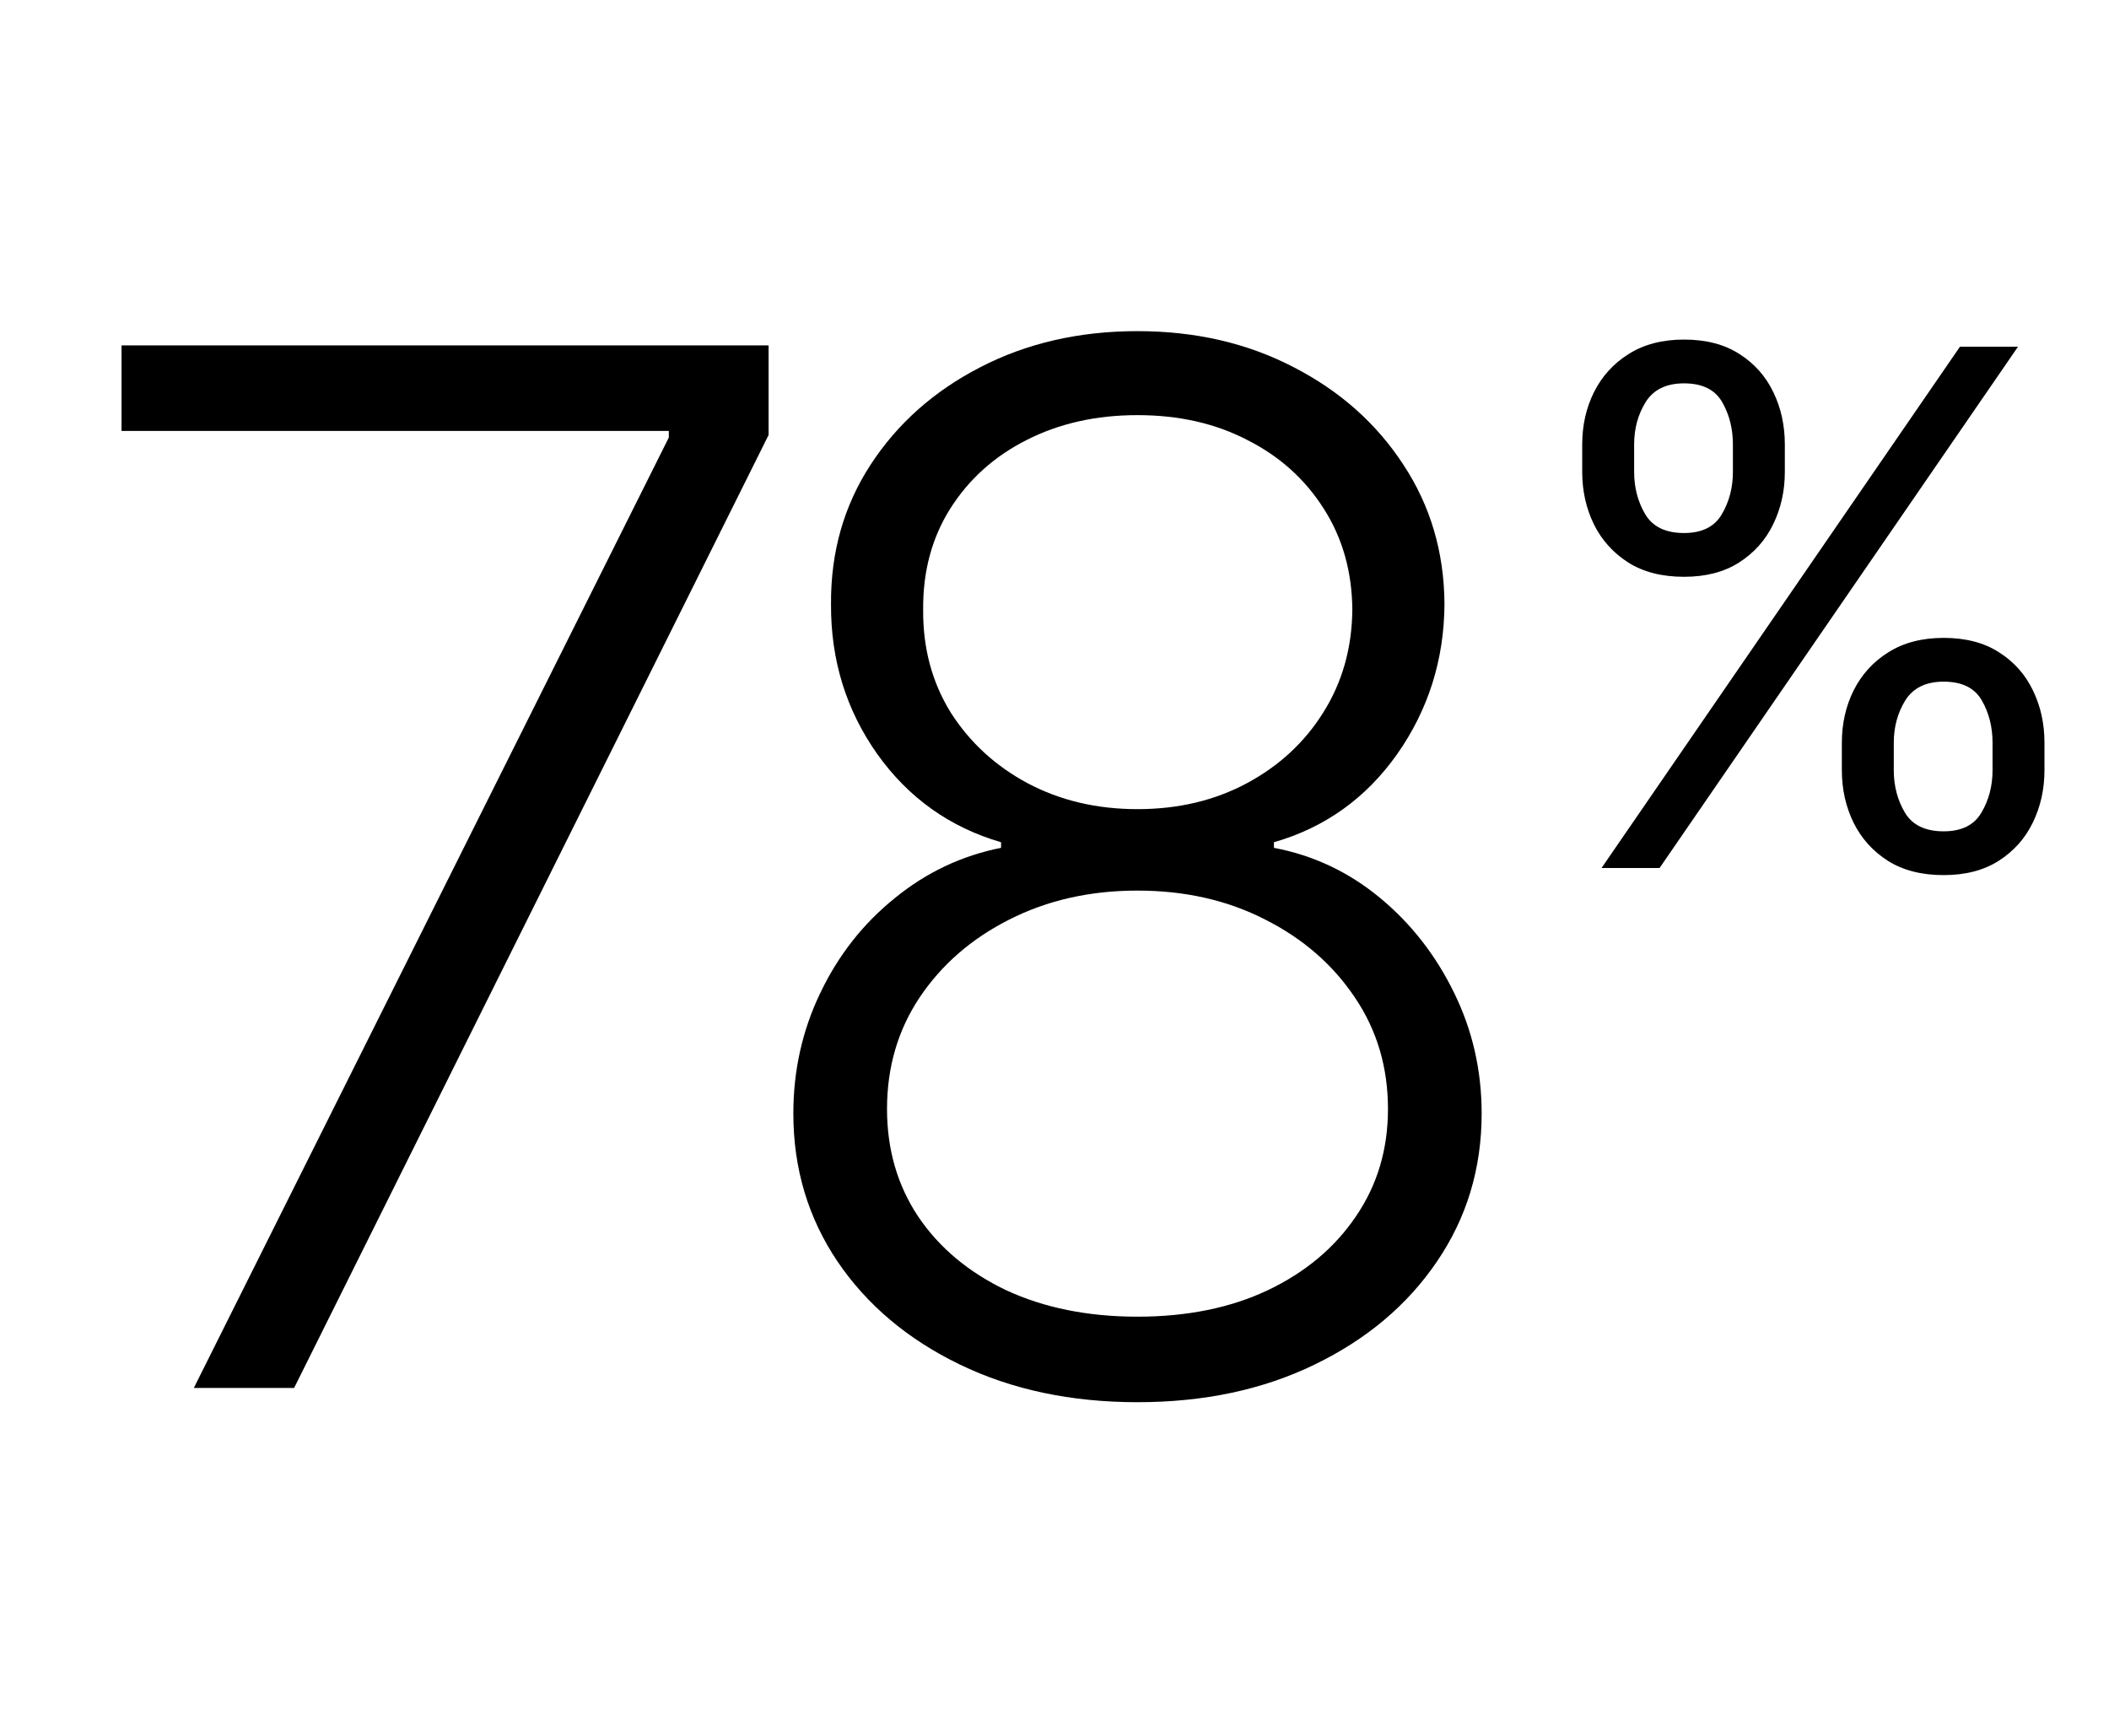
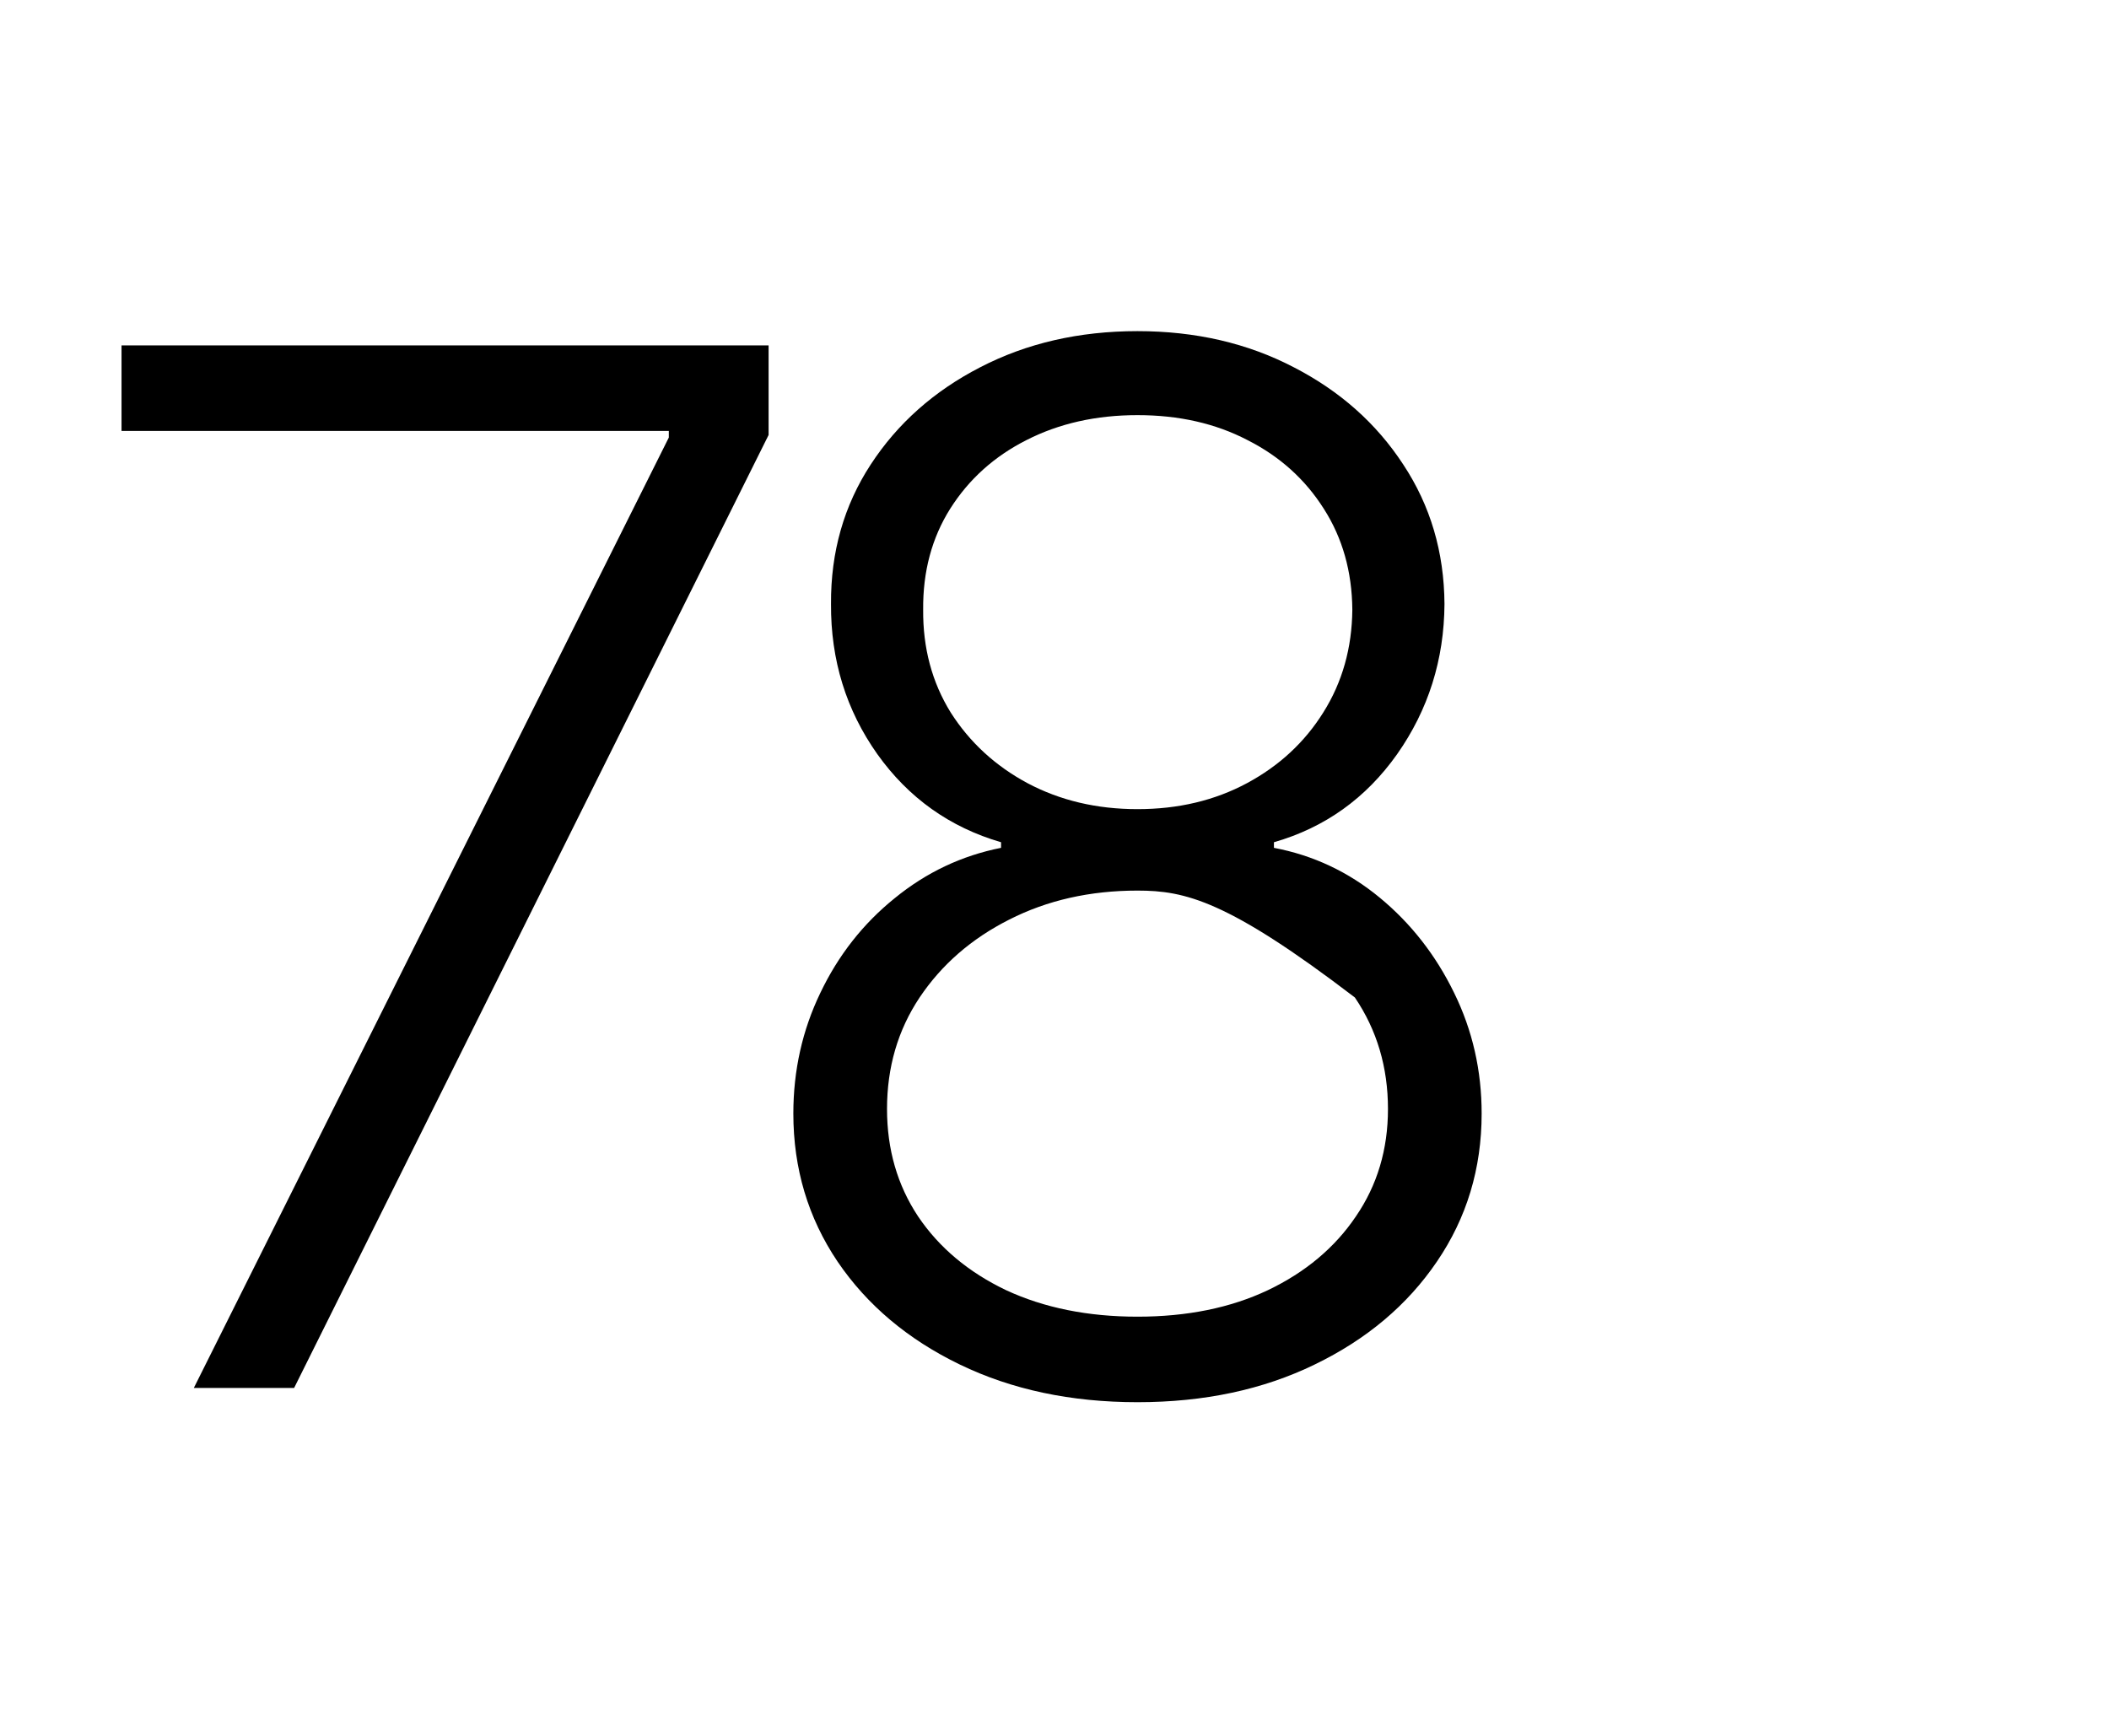
<svg xmlns="http://www.w3.org/2000/svg" width="509" height="419" viewBox="0 0 509 419" fill="none">
-   <path d="M46.779 335.001L161.417 105.604V104.007H29.332V83.364H185.499V104.99L70.985 335.001H46.779ZM274.53 338.441C258.475 338.441 244.182 335.411 231.649 329.349C219.116 323.287 209.287 315.014 202.16 304.529C195.034 293.963 191.471 282.044 191.471 268.774C191.471 258.372 193.641 248.665 197.983 239.654C202.324 230.562 208.304 222.944 215.922 216.801C223.54 210.575 232.1 206.521 241.601 204.637V203.285C229.233 199.681 219.28 192.595 211.744 182.029C204.208 171.38 200.481 159.298 200.563 145.782C200.481 133.25 203.676 122.028 210.147 112.116C216.618 102.205 225.424 94.381 236.564 88.647C247.786 82.832 260.441 79.924 274.53 79.924C288.538 79.924 301.111 82.832 312.251 88.647C323.391 94.381 332.197 102.205 338.668 112.116C345.221 122.028 348.539 133.25 348.621 145.782C348.539 159.216 344.73 171.298 337.194 182.029C329.658 192.677 319.746 199.763 307.459 203.285V204.637C316.961 206.439 325.48 210.452 333.016 216.678C340.552 222.903 346.532 230.562 350.955 239.654C355.378 248.665 357.59 258.372 357.59 268.774C357.59 282.044 353.986 293.963 346.778 304.529C339.651 315.014 329.822 323.287 317.289 329.349C304.838 335.411 290.585 338.441 274.53 338.441ZM274.53 317.799C286.49 317.799 296.975 315.67 305.985 311.41C315.077 307.069 322.163 301.13 327.241 293.594C332.402 286.058 334.982 277.416 334.982 267.669C334.982 257.593 332.32 248.624 326.996 240.76C321.671 232.815 314.463 226.548 305.371 221.961C296.278 217.292 285.998 214.958 274.53 214.958C263.063 214.958 252.742 217.292 243.567 221.961C234.475 226.548 227.267 232.815 221.942 240.76C216.7 248.624 214.079 257.593 214.079 267.669C214.079 277.416 216.577 286.058 221.574 293.594C226.652 301.13 233.738 307.069 242.83 311.41C252.004 315.67 262.571 317.799 274.53 317.799ZM274.53 195.299C284.36 195.299 293.166 193.21 300.947 189.032C308.729 184.855 314.873 179.162 319.378 171.953C323.965 164.663 326.299 156.39 326.381 147.134C326.299 137.96 324.006 129.85 319.501 122.806C314.995 115.679 308.852 110.15 301.07 106.218C293.37 102.205 284.524 100.198 274.53 100.198C264.537 100.198 255.609 102.205 247.745 106.218C239.963 110.15 233.82 115.679 229.315 122.806C224.891 129.85 222.721 137.96 222.802 147.134C222.721 156.39 224.932 164.663 229.437 171.953C234.025 179.162 240.209 184.855 247.991 189.032C255.854 193.21 264.701 195.299 274.53 195.299Z" fill="black" />
-   <path d="M444.524 185.908V179.273C444.524 174.686 445.466 170.488 447.35 166.679C449.275 162.829 452.06 159.757 455.706 157.464C459.392 155.129 463.856 153.962 469.098 153.962C474.423 153.962 478.887 155.129 482.491 157.464C486.095 159.757 488.819 162.829 490.662 166.679C492.505 170.488 493.426 174.686 493.426 179.273V185.908C493.426 190.495 492.484 194.714 490.6 198.564C488.757 202.373 486.013 205.444 482.368 207.779C478.764 210.072 474.341 211.219 469.098 211.219C463.774 211.219 459.289 210.072 455.644 207.779C451.999 205.444 449.234 202.373 447.35 198.564C445.466 194.714 444.524 190.495 444.524 185.908ZM457.057 179.273V185.908C457.057 189.717 457.958 193.137 459.76 196.168C461.562 199.157 464.675 200.652 469.098 200.652C473.399 200.652 476.43 199.157 478.191 196.168C479.993 193.137 480.894 189.717 480.894 185.908V179.273C480.894 175.464 480.034 172.065 478.314 169.075C476.593 166.044 473.522 164.529 469.098 164.529C464.798 164.529 461.706 166.044 459.822 169.075C457.979 172.065 457.057 175.464 457.057 179.273ZM381.861 113.907V107.272C381.861 102.685 382.803 98.487 384.687 94.678C386.612 90.828 389.397 87.756 393.042 85.463C396.728 83.128 401.193 81.961 406.435 81.961C411.759 81.961 416.224 83.128 419.828 85.463C423.432 87.756 426.155 90.828 427.999 94.678C429.842 98.487 430.763 102.685 430.763 107.272V113.907C430.763 118.494 429.821 122.712 427.937 126.562C426.094 130.371 423.35 133.443 419.705 135.777C416.101 138.071 411.677 139.218 406.435 139.218C401.111 139.218 396.626 138.071 392.981 135.777C389.336 133.443 386.571 130.371 384.687 126.562C382.803 122.712 381.861 118.494 381.861 113.907ZM394.394 107.272V113.907C394.394 117.716 395.295 121.135 397.097 124.166C398.899 127.156 402.012 128.651 406.435 128.651C410.735 128.651 413.766 127.156 415.527 124.166C417.329 121.135 418.23 117.716 418.23 113.907V107.272C418.23 103.463 417.37 100.063 415.65 97.074C413.93 94.043 410.858 92.528 406.435 92.528C402.135 92.528 399.042 94.043 397.158 97.074C395.315 100.063 394.394 103.463 394.394 107.272ZM386.53 209.499L473.03 83.681H487.037L400.537 209.499H386.53Z" fill="black" />
+   <path d="M46.779 335.001L161.417 105.604V104.007H29.332V83.364H185.499V104.99L70.985 335.001H46.779ZM274.53 338.441C258.475 338.441 244.182 335.411 231.649 329.349C219.116 323.287 209.287 315.014 202.16 304.529C195.034 293.963 191.471 282.044 191.471 268.774C191.471 258.372 193.641 248.665 197.983 239.654C202.324 230.562 208.304 222.944 215.922 216.801C223.54 210.575 232.1 206.521 241.601 204.637V203.285C229.233 199.681 219.28 192.595 211.744 182.029C204.208 171.38 200.481 159.298 200.563 145.782C200.481 133.25 203.676 122.028 210.147 112.116C216.618 102.205 225.424 94.381 236.564 88.647C247.786 82.832 260.441 79.924 274.53 79.924C288.538 79.924 301.111 82.832 312.251 88.647C323.391 94.381 332.197 102.205 338.668 112.116C345.221 122.028 348.539 133.25 348.621 145.782C348.539 159.216 344.73 171.298 337.194 182.029C329.658 192.677 319.746 199.763 307.459 203.285V204.637C316.961 206.439 325.48 210.452 333.016 216.678C340.552 222.903 346.532 230.562 350.955 239.654C355.378 248.665 357.59 258.372 357.59 268.774C357.59 282.044 353.986 293.963 346.778 304.529C339.651 315.014 329.822 323.287 317.289 329.349C304.838 335.411 290.585 338.441 274.53 338.441ZM274.53 317.799C286.49 317.799 296.975 315.67 305.985 311.41C315.077 307.069 322.163 301.13 327.241 293.594C332.402 286.058 334.982 277.416 334.982 267.669C334.982 257.593 332.32 248.624 326.996 240.76C296.278 217.292 285.998 214.958 274.53 214.958C263.063 214.958 252.742 217.292 243.567 221.961C234.475 226.548 227.267 232.815 221.942 240.76C216.7 248.624 214.079 257.593 214.079 267.669C214.079 277.416 216.577 286.058 221.574 293.594C226.652 301.13 233.738 307.069 242.83 311.41C252.004 315.67 262.571 317.799 274.53 317.799ZM274.53 195.299C284.36 195.299 293.166 193.21 300.947 189.032C308.729 184.855 314.873 179.162 319.378 171.953C323.965 164.663 326.299 156.39 326.381 147.134C326.299 137.96 324.006 129.85 319.501 122.806C314.995 115.679 308.852 110.15 301.07 106.218C293.37 102.205 284.524 100.198 274.53 100.198C264.537 100.198 255.609 102.205 247.745 106.218C239.963 110.15 233.82 115.679 229.315 122.806C224.891 129.85 222.721 137.96 222.802 147.134C222.721 156.39 224.932 164.663 229.437 171.953C234.025 179.162 240.209 184.855 247.991 189.032C255.854 193.21 264.701 195.299 274.53 195.299Z" fill="black" />
</svg>